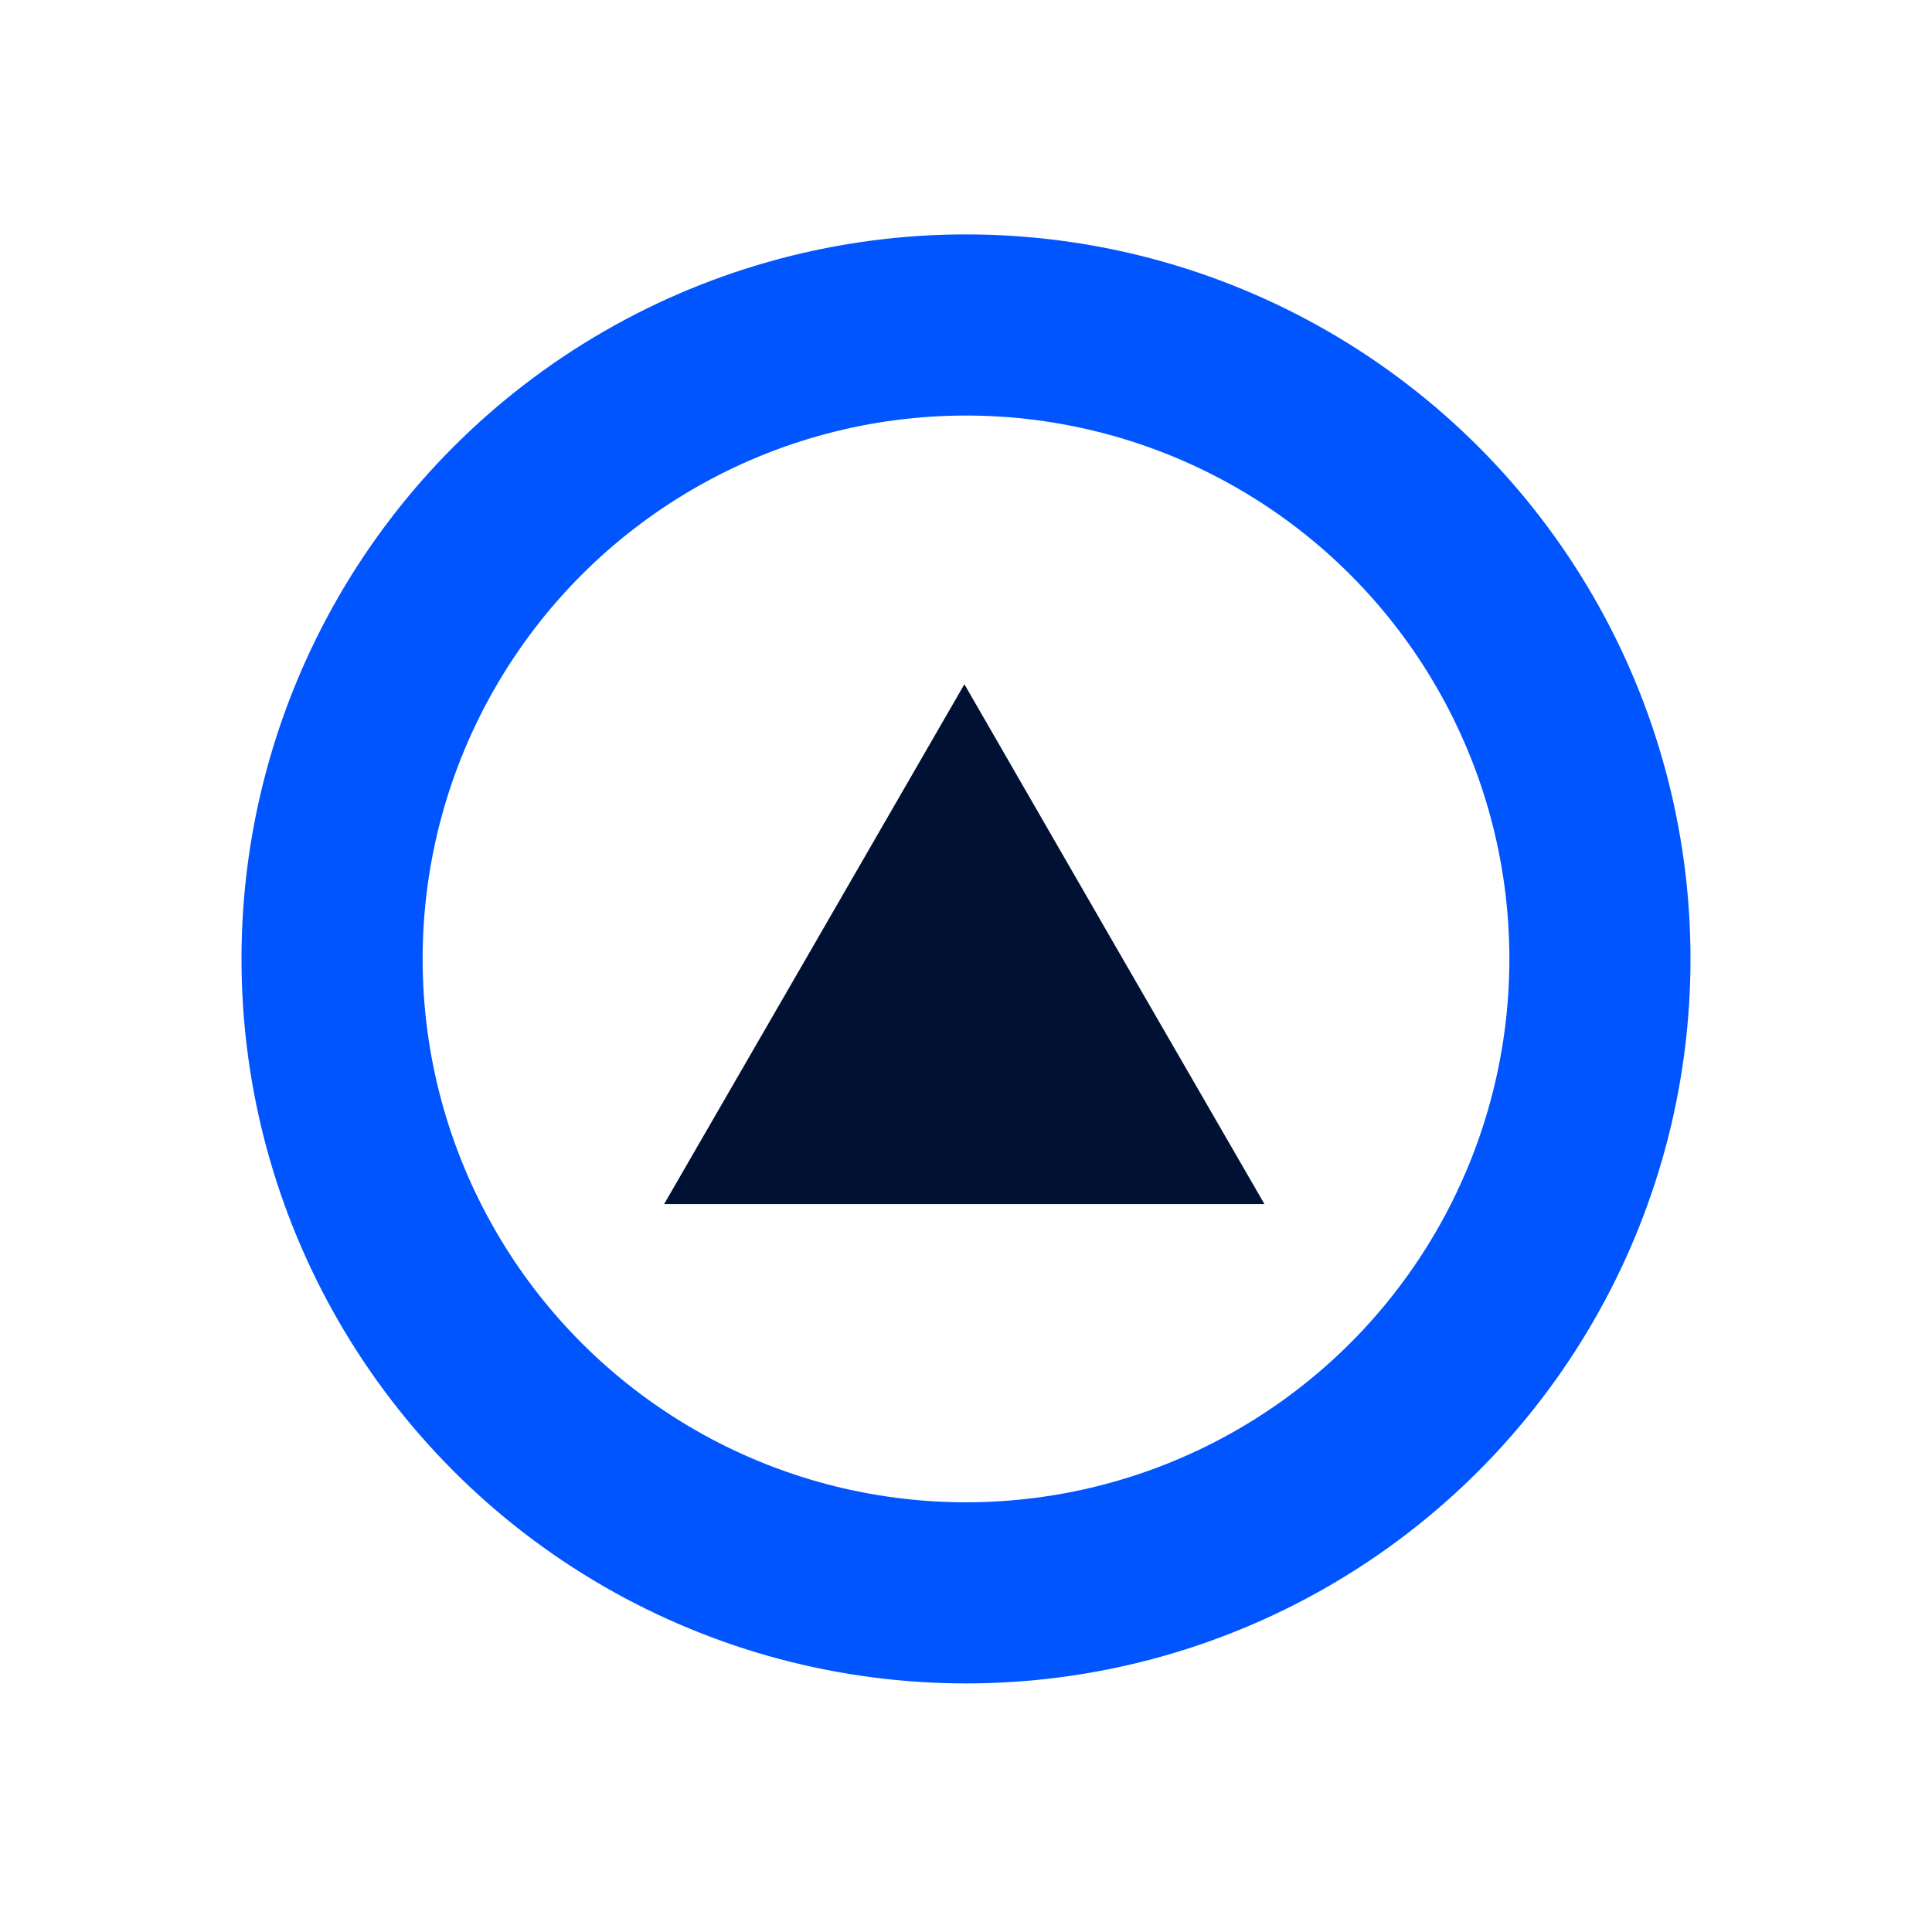
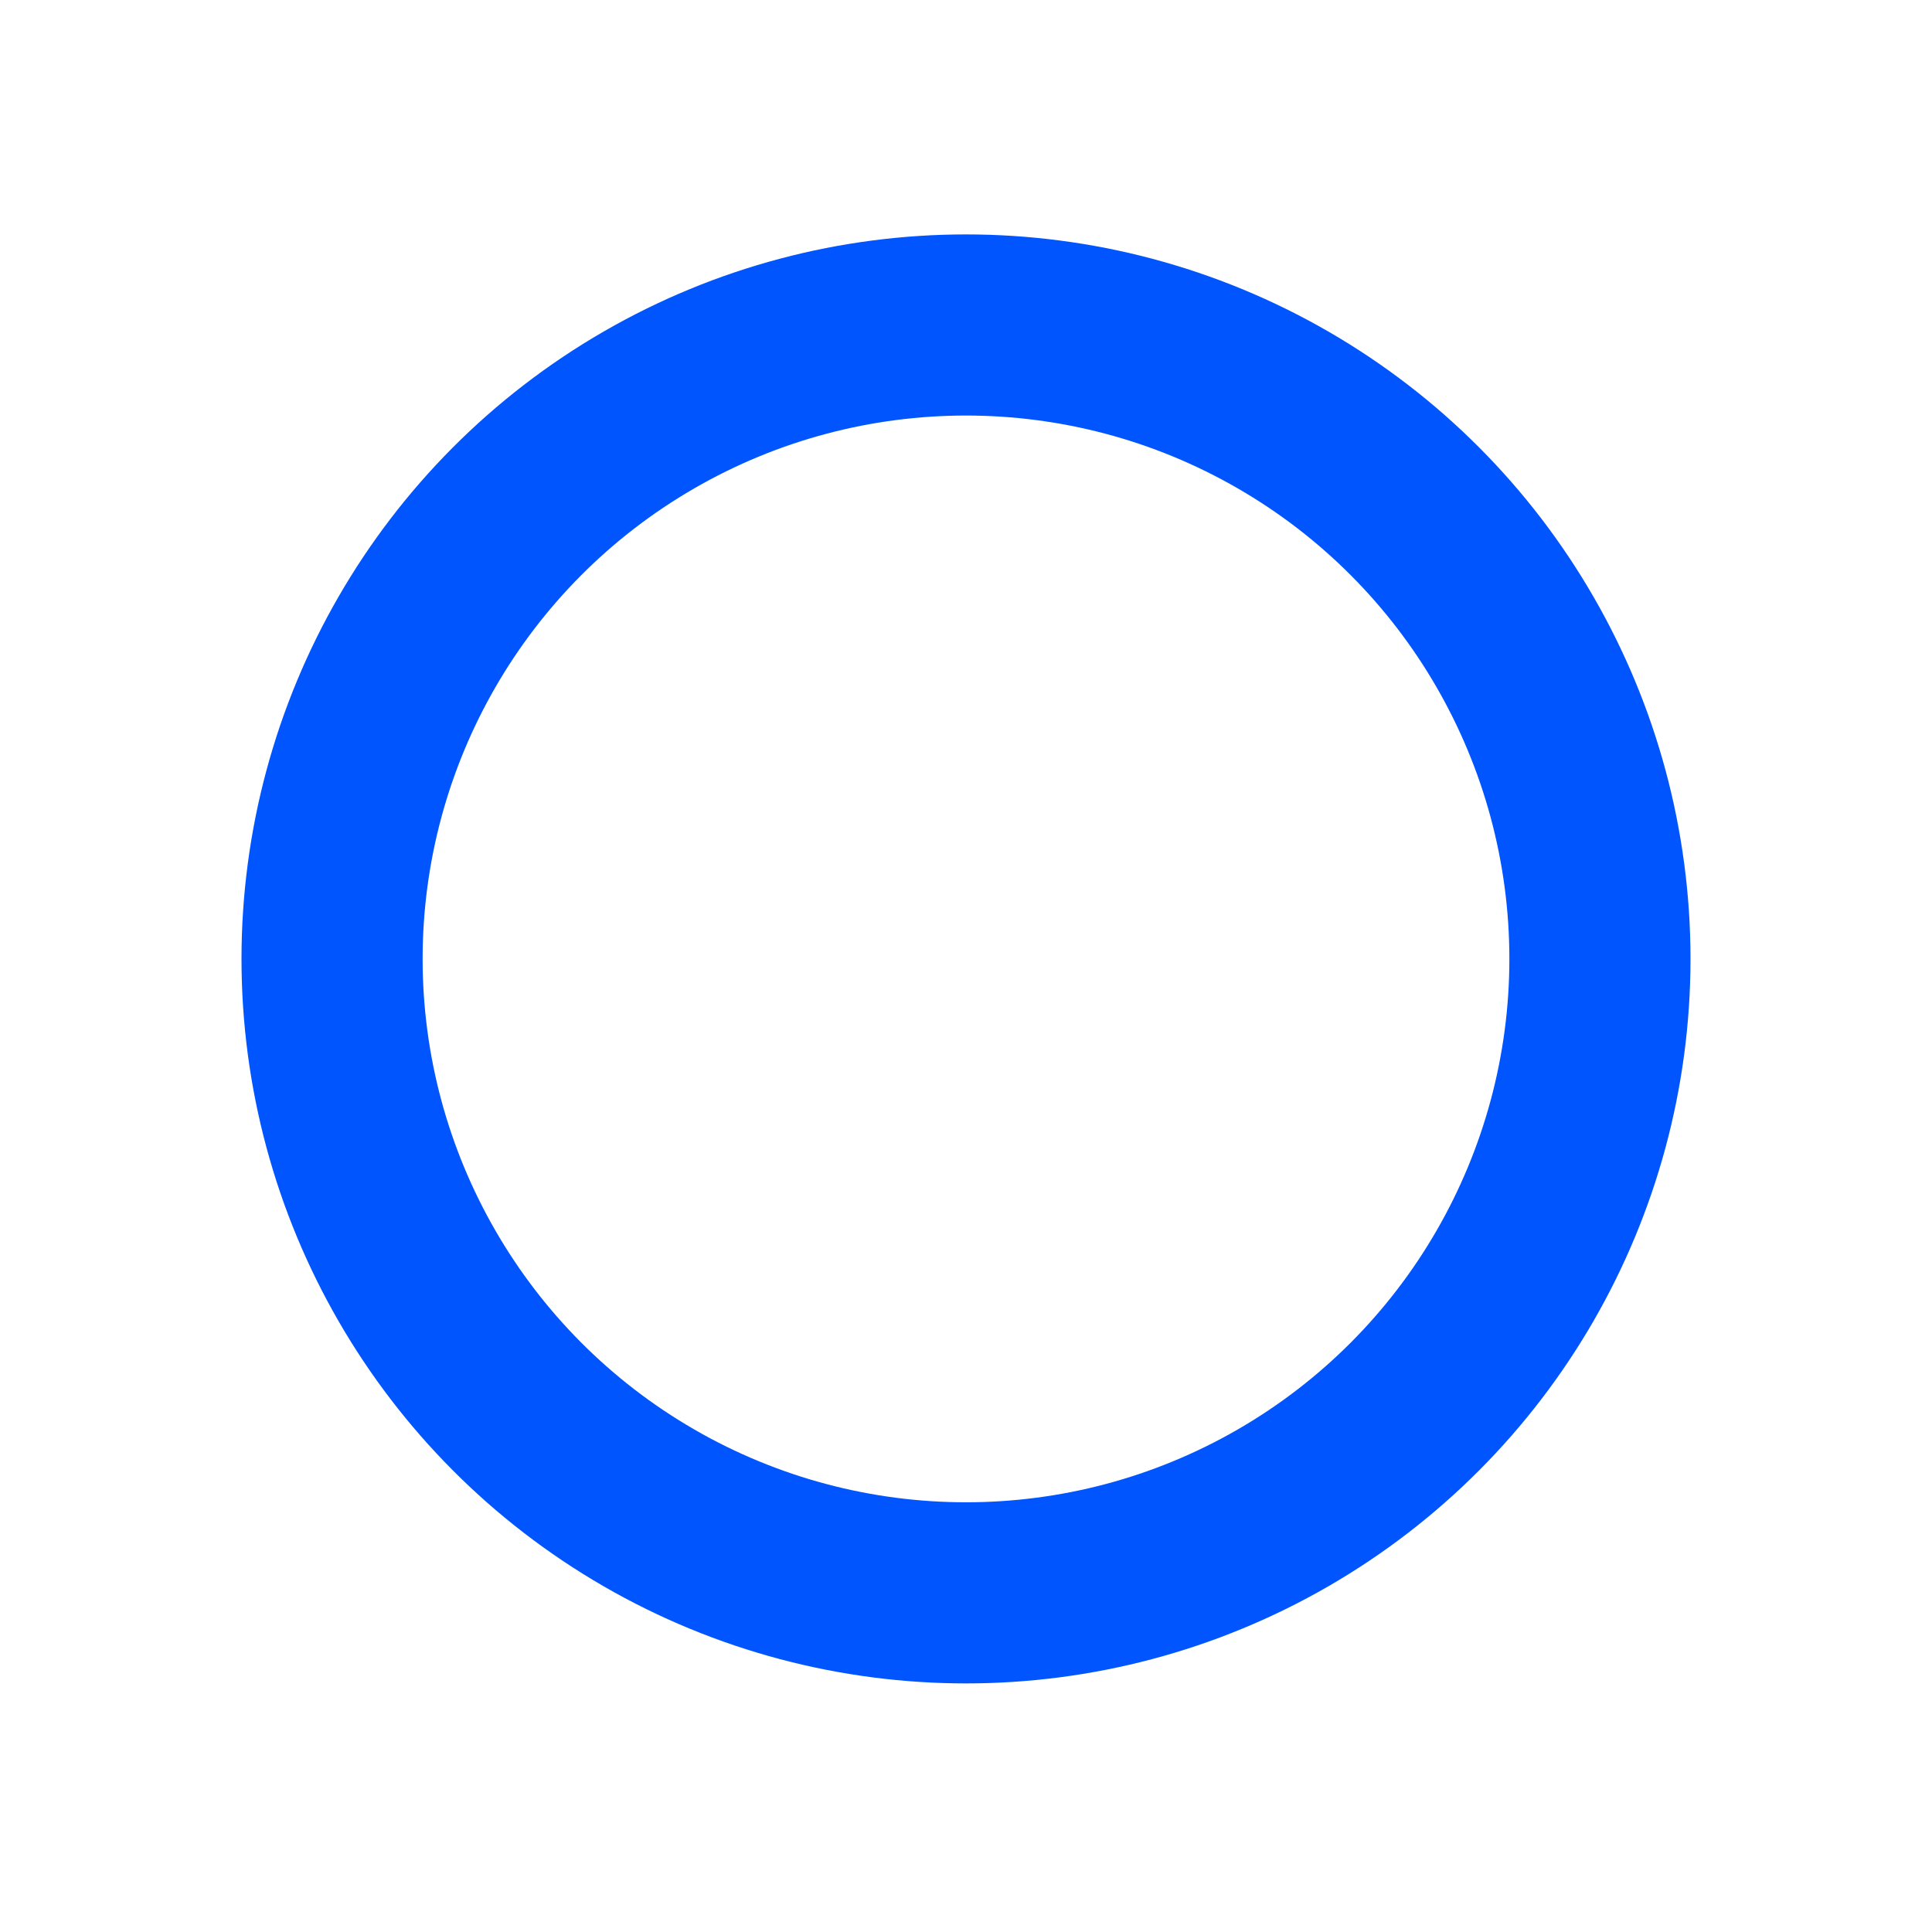
<svg xmlns="http://www.w3.org/2000/svg" width="96" height="96" viewBox="0 0 96 96" fill="none">
  <circle cx="48" cy="47.648" r="31.5" stroke="#0055FF" stroke-width="9" />
-   <path d="M47.92 34L55.37 46.92L62.83 59.83H47.92H33L40.46 46.92L47.92 34Z" fill="#001133" />
</svg>